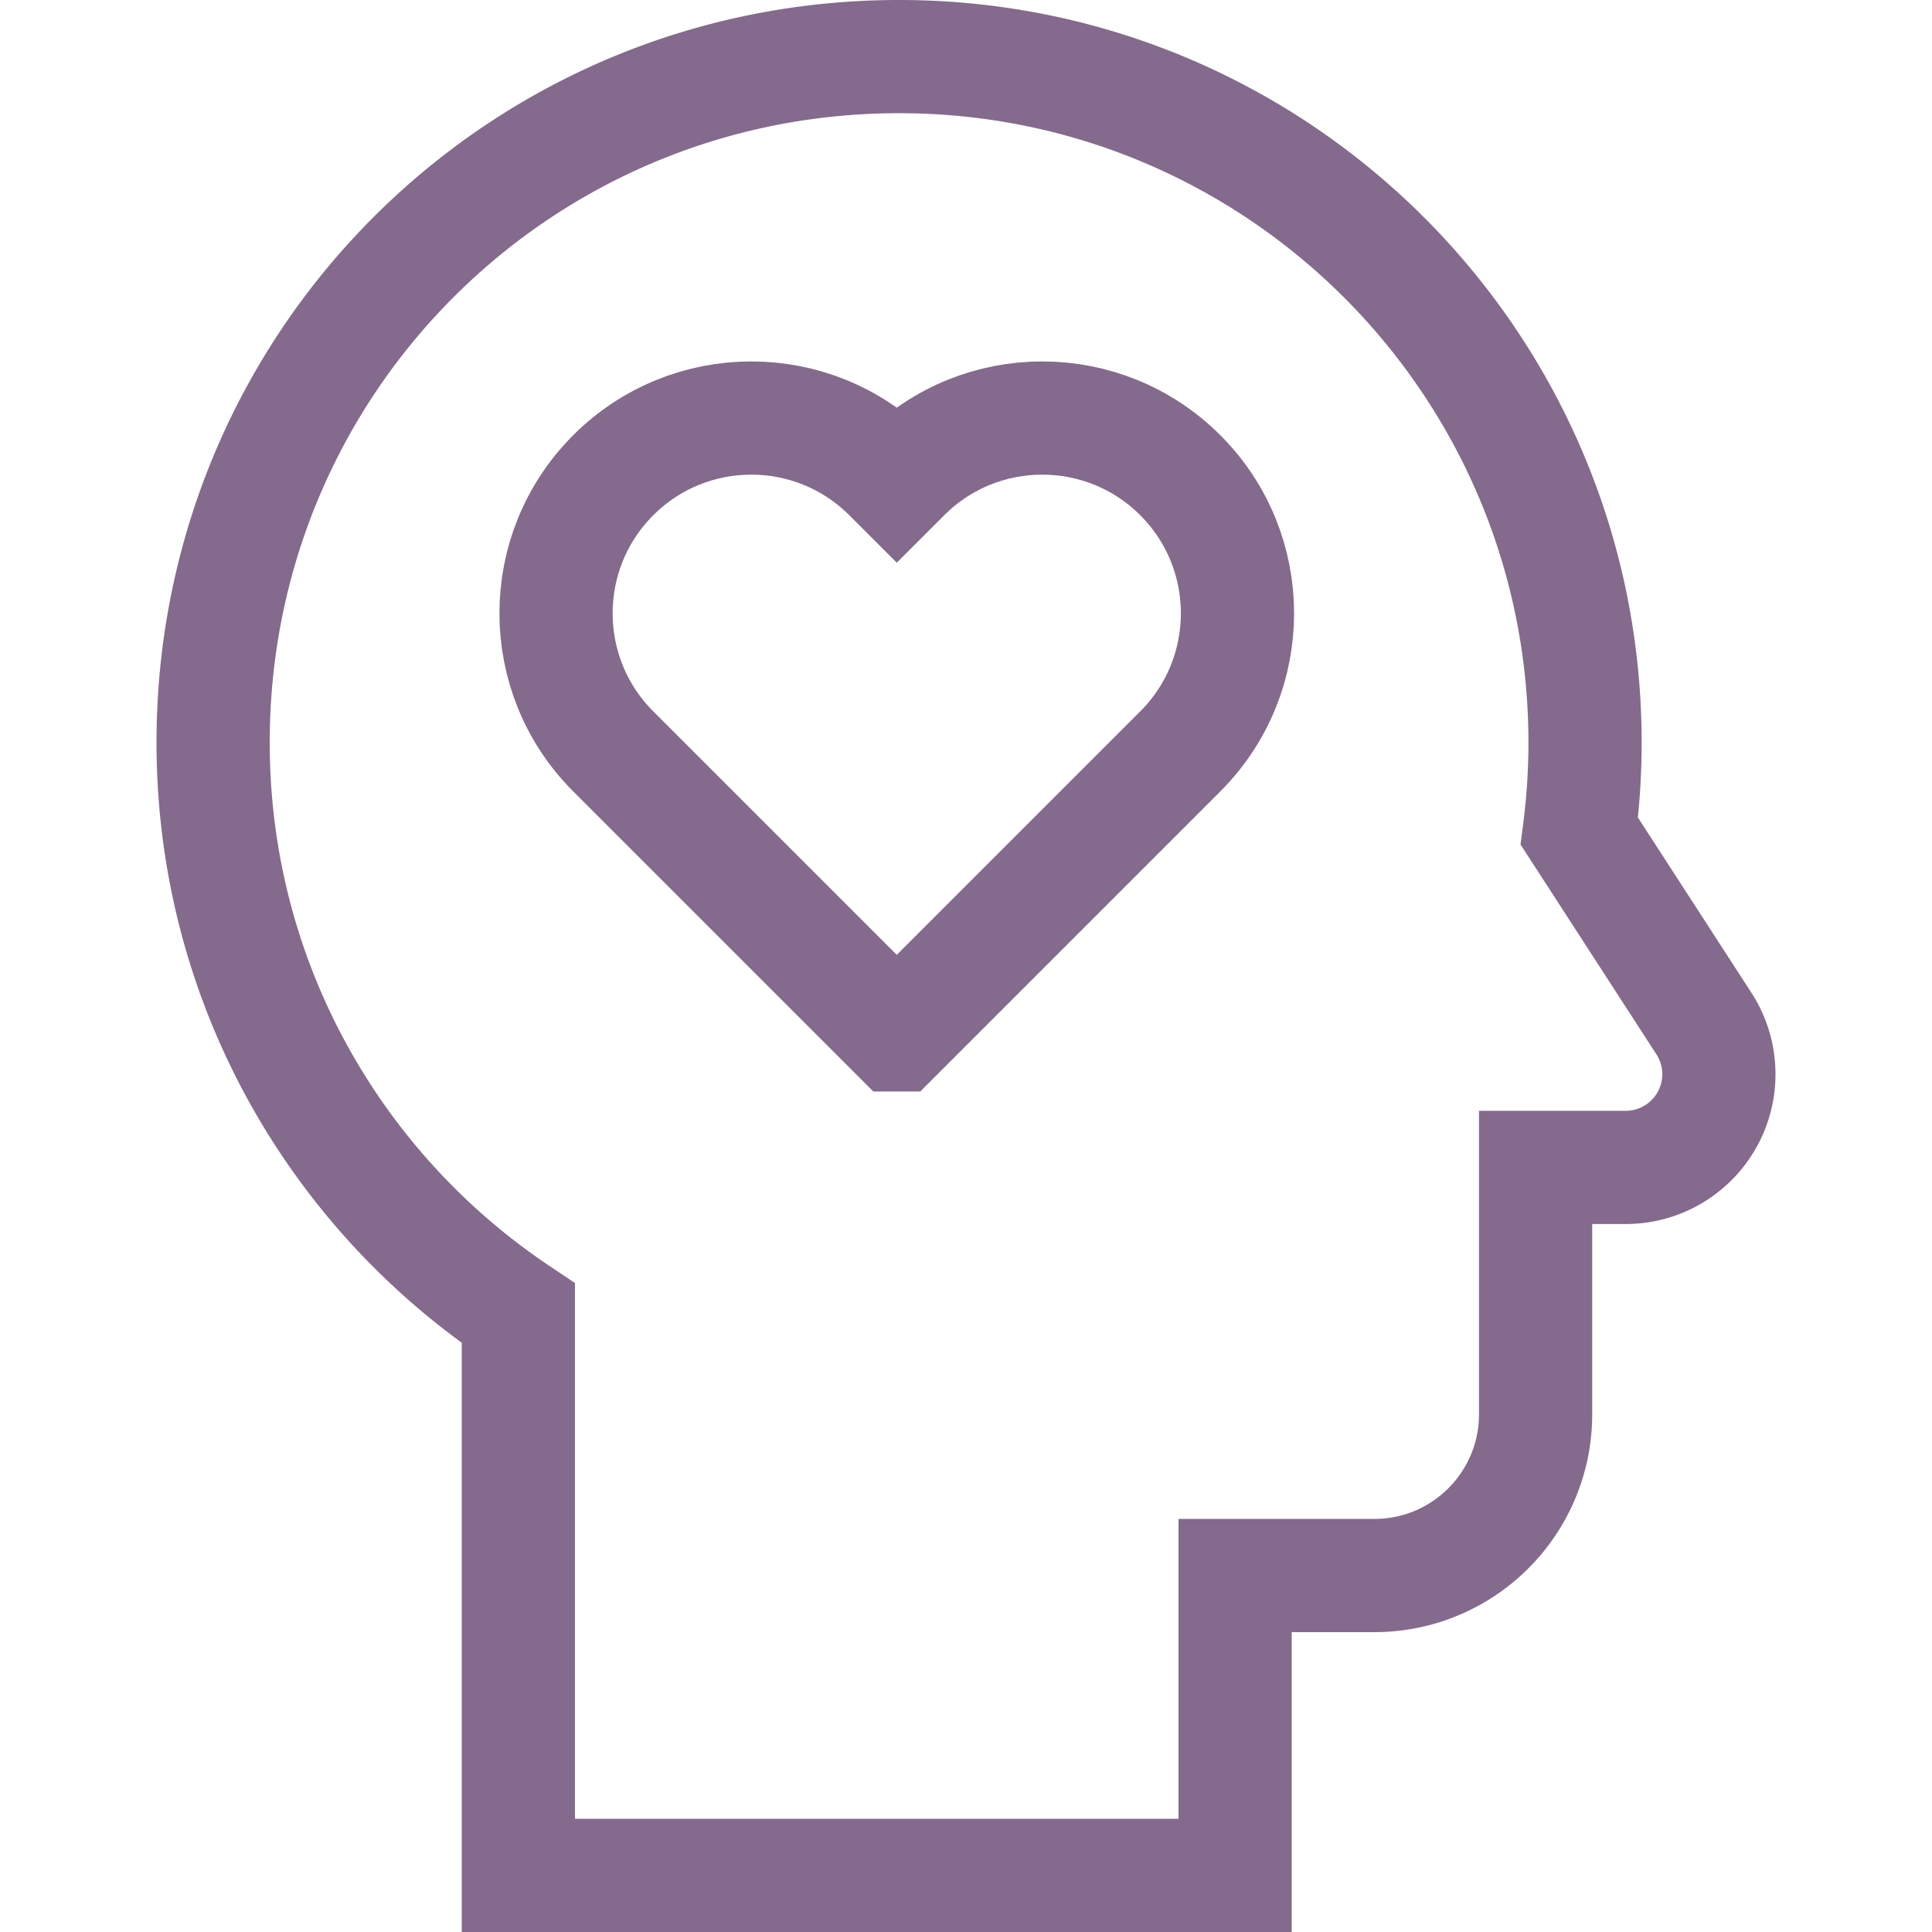
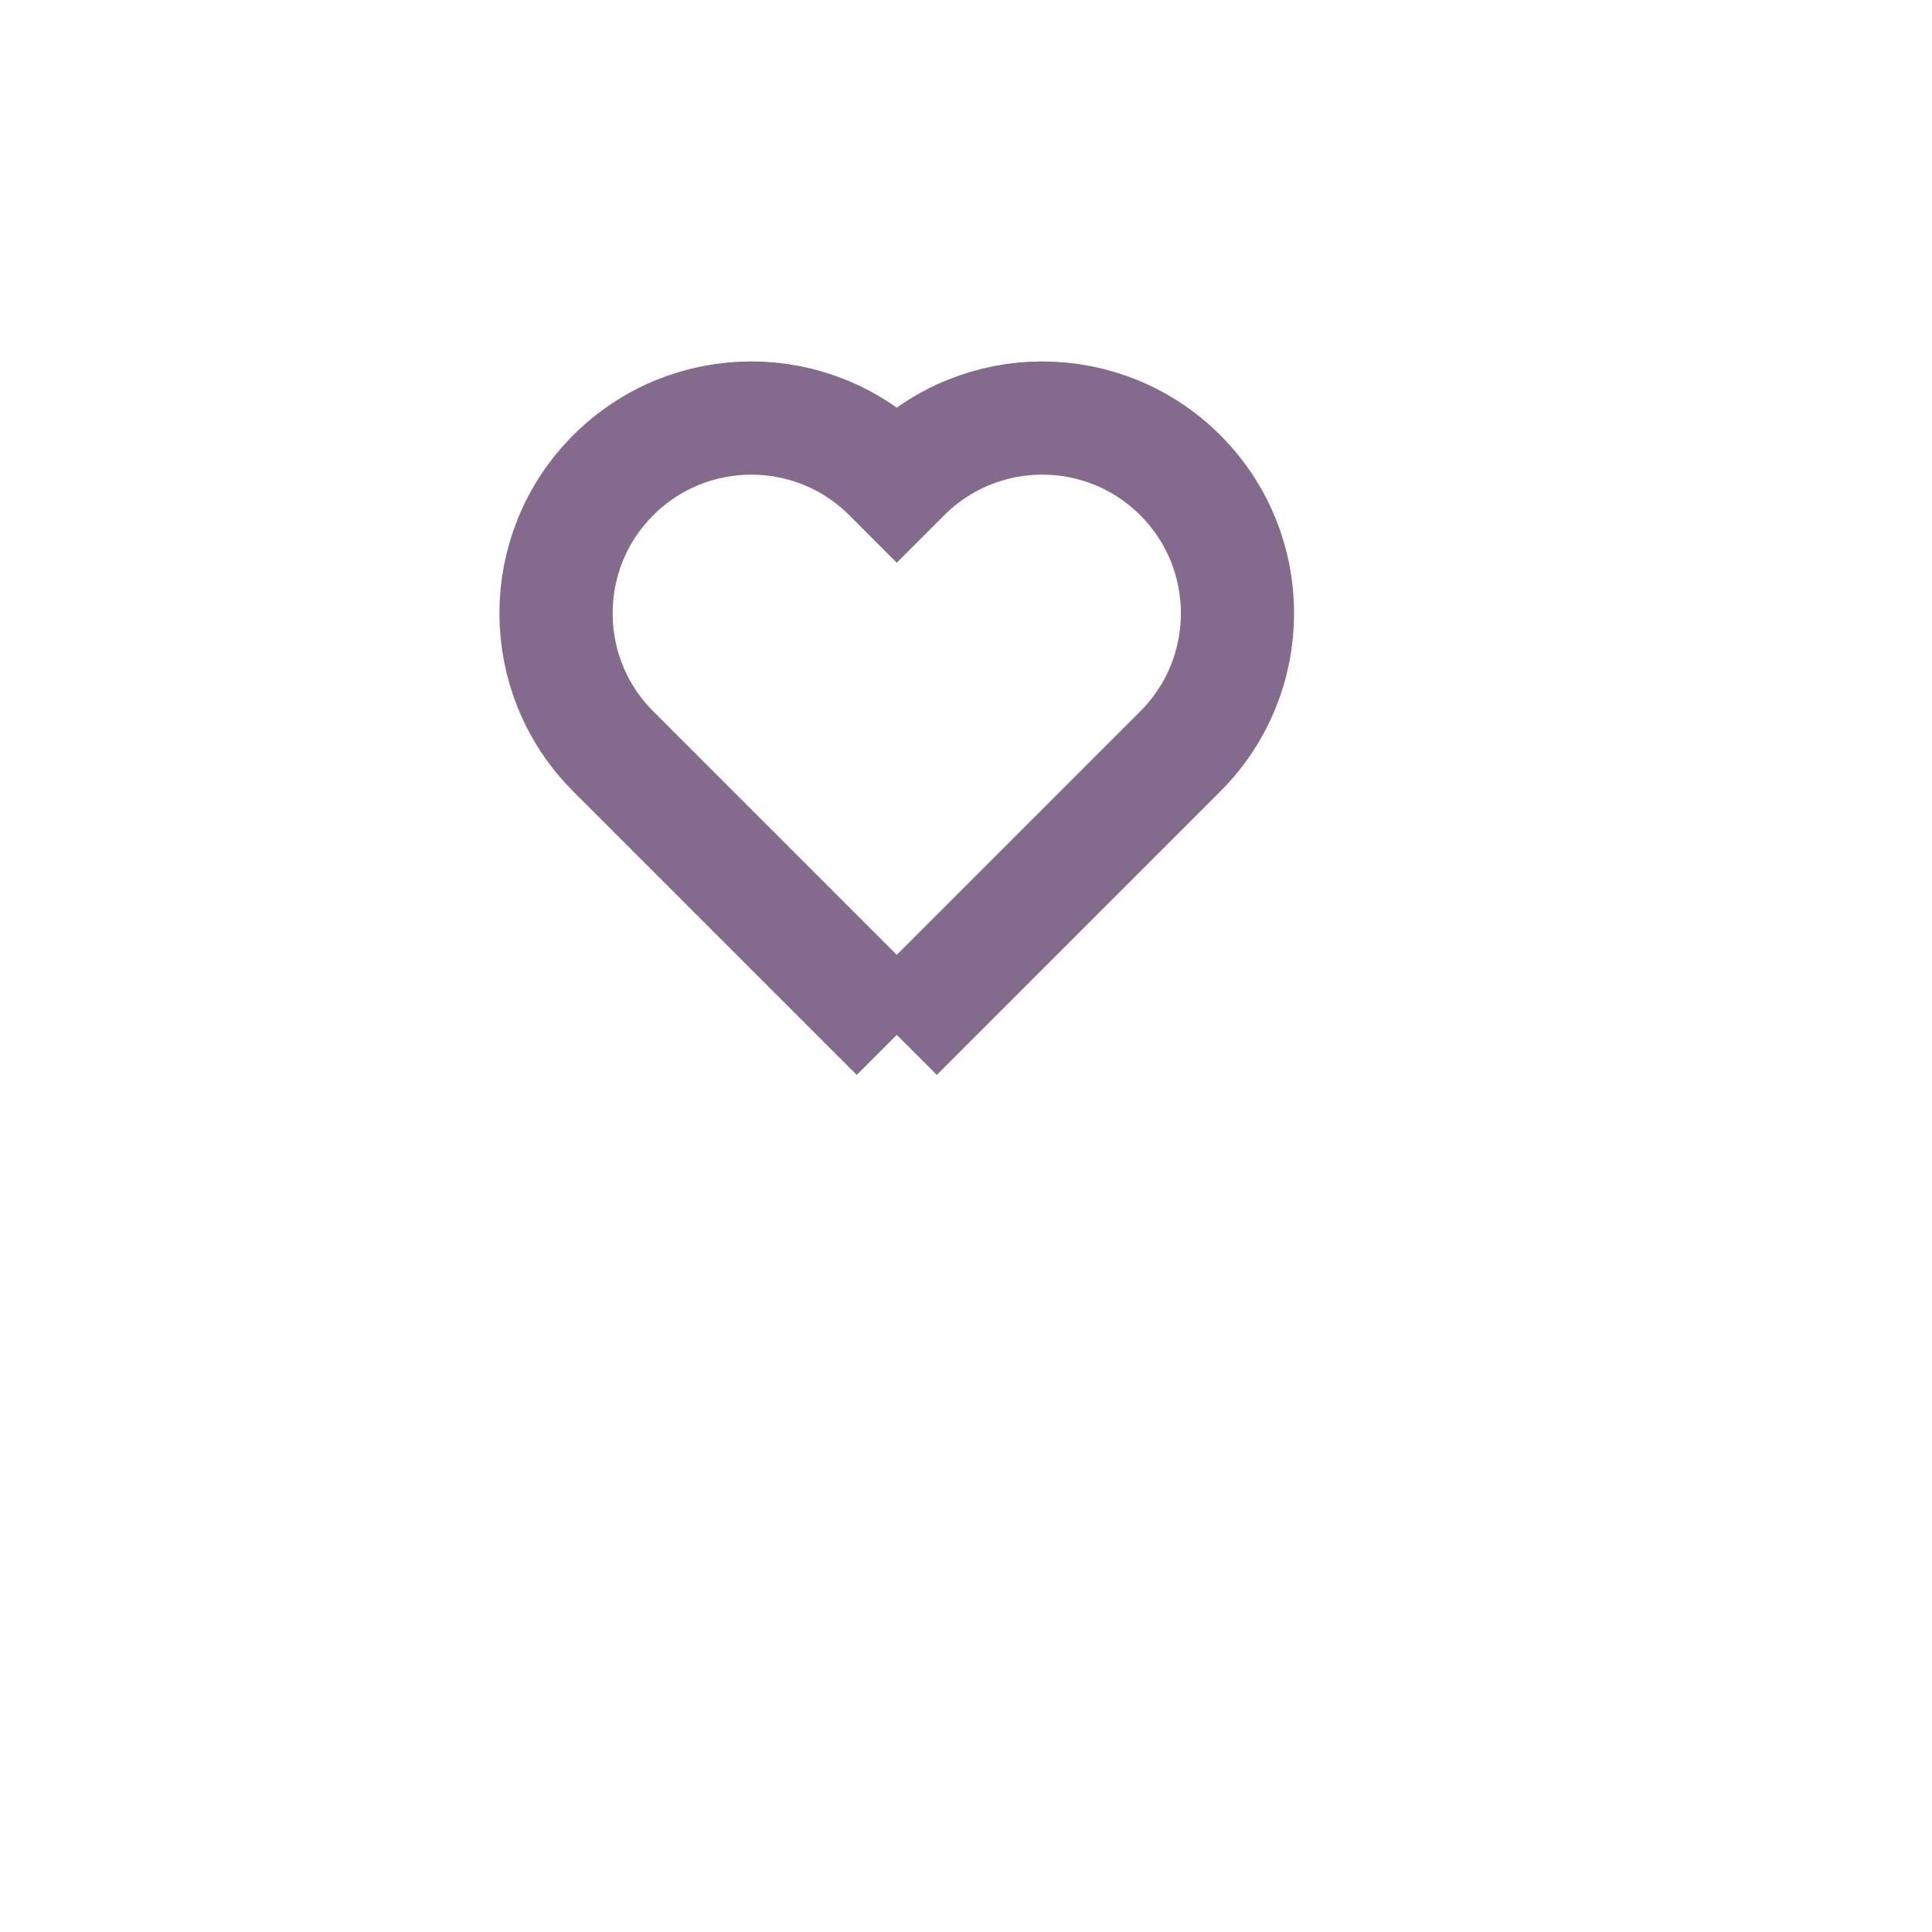
<svg xmlns="http://www.w3.org/2000/svg" width="512" height="512" x="0" y="0" viewBox="0 0 511.984 511.984" style="enable-background:new 0 0 512 512" xml:space="preserve" class="">
  <g>
-     <path d="m237.648 274.249 75.136-75.14c20.205-20.206 20.204-52.965-.001-73.171l-.001-.001c-20.206-20.206-52.966-20.206-73.172 0l-1.966 1.966-1.966-1.966c-20.206-20.206-52.966-20.206-73.172 0-20.206 20.206-20.206 52.966 0 73.172l75.142 75.14z" style="stroke-width:30;stroke-miterlimit:10;" fill="none" stroke="#846a8d" stroke-width="30" stroke-miterlimit="10" data-original="#000000" class="" opacity="1" />
-     <path d="M418.524 220.262a182.84 182.84 0 0 0 1.515-23.482c0-100.394-81.384-181.779-181.778-181.781-99.959-.002-180.77 79.96-181.774 179.914-.641 63.835 31.628 120.173 80.878 153.095v148.975h189.941V417.52h36.898c23.6 0 42.732-19.132 42.732-42.732v-65.422h23.867c13.642 0 24.702-11.059 24.702-24.702 0-4.765-1.378-9.428-3.968-13.428l-33.013-50.974z" style="stroke-width:30;stroke-miterlimit:10;" fill="none" stroke="#846a8d" stroke-width="30" stroke-miterlimit="10" data-original="#000000" class="" opacity="1" />
+     <path d="m237.648 274.249 75.136-75.14c20.205-20.206 20.204-52.965-.001-73.171l-.001-.001c-20.206-20.206-52.966-20.206-73.172 0l-1.966 1.966-1.966-1.966c-20.206-20.206-52.966-20.206-73.172 0-20.206 20.206-20.206 52.966 0 73.172l75.142 75.14" style="stroke-width:30;stroke-miterlimit:10;" fill="none" stroke="#846a8d" stroke-width="30" stroke-miterlimit="10" data-original="#000000" class="" opacity="1" />
  </g>
</svg>